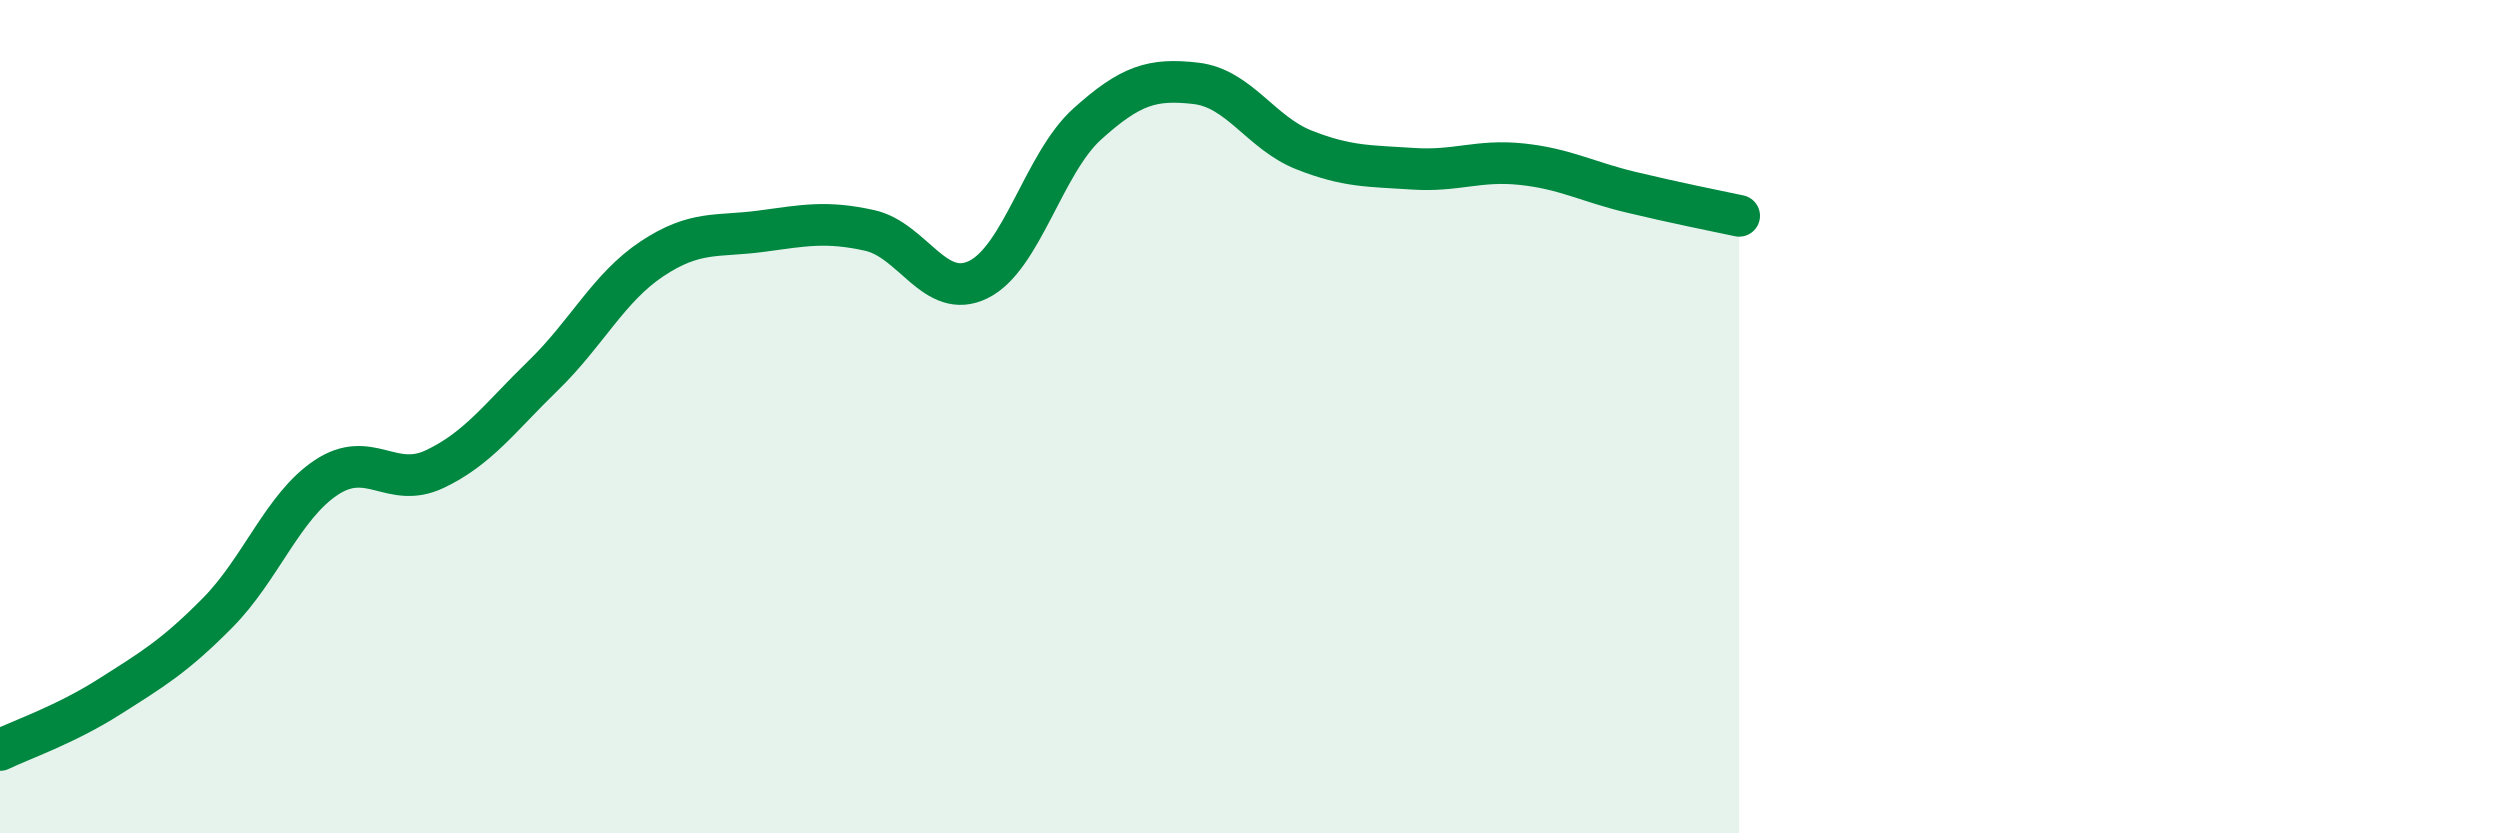
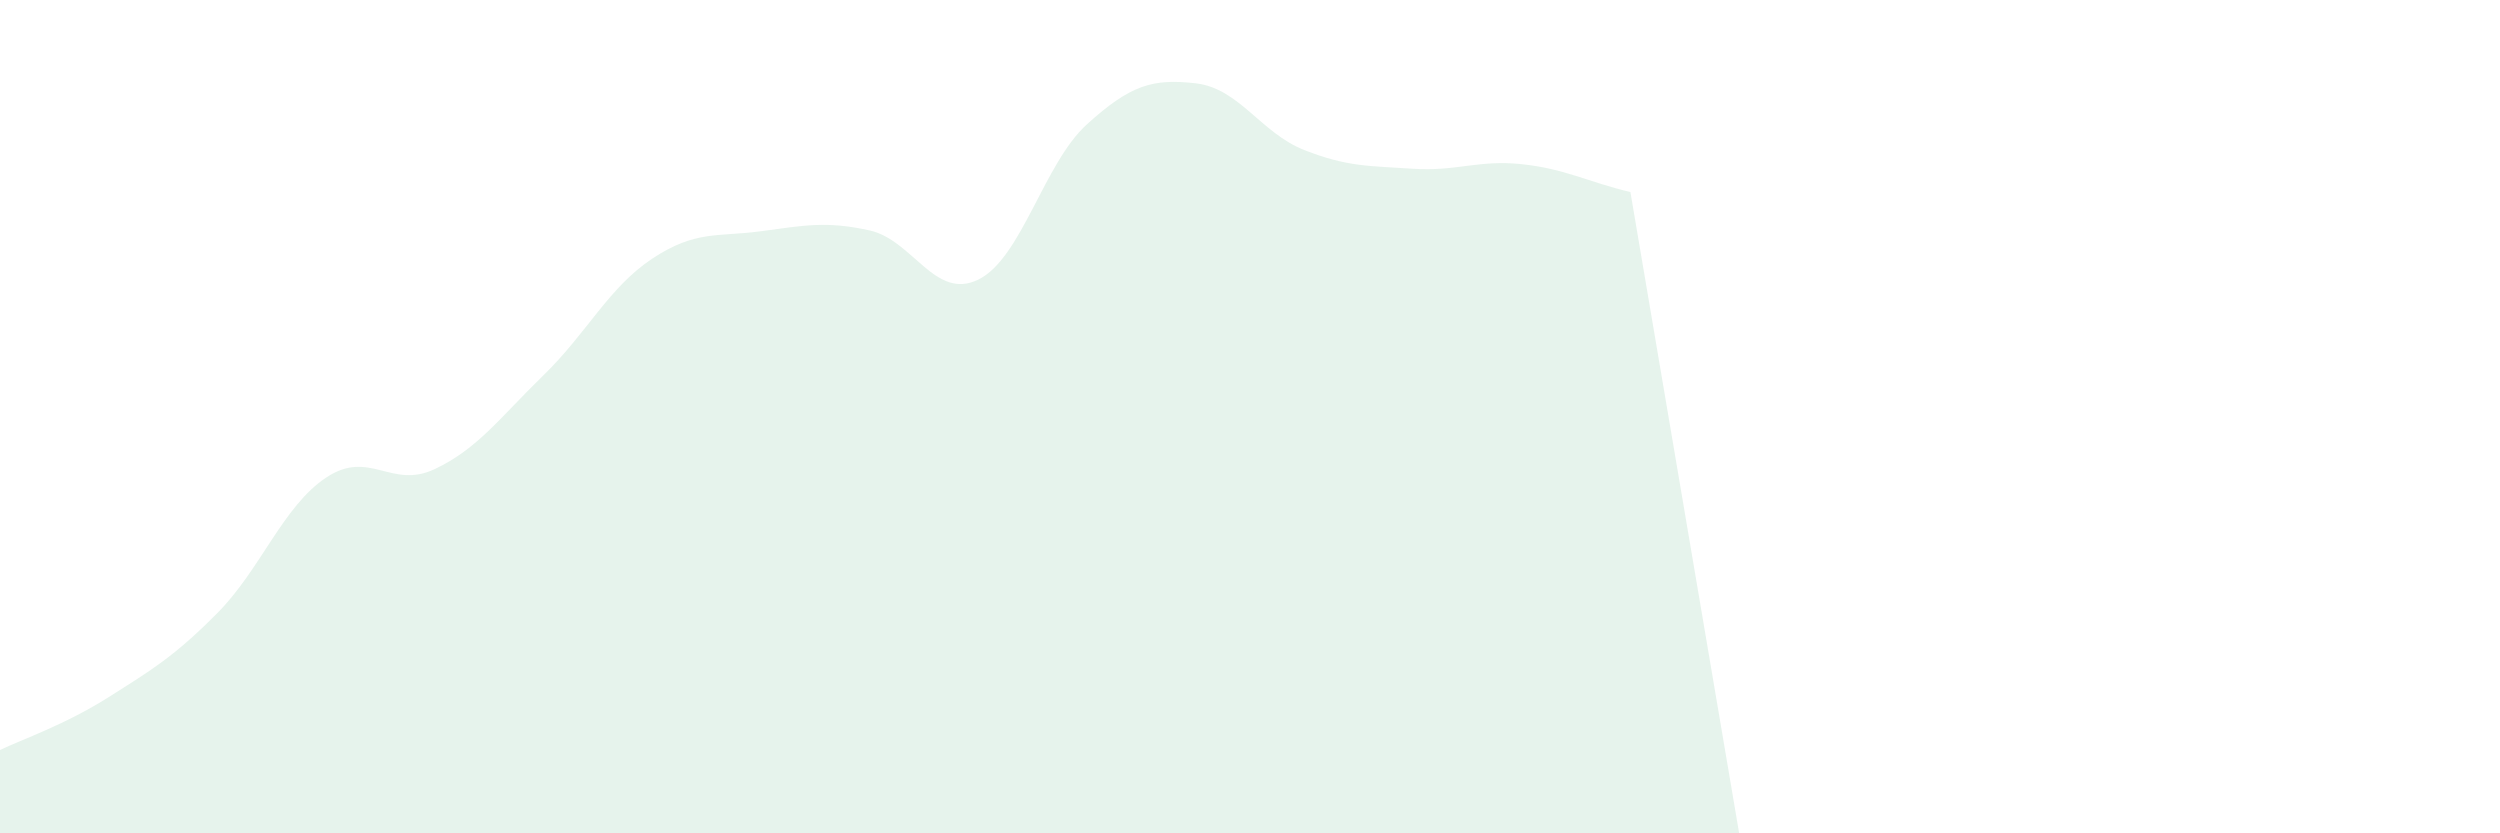
<svg xmlns="http://www.w3.org/2000/svg" width="60" height="20" viewBox="0 0 60 20">
-   <path d="M 0,18 C 0.52,17.75 1.57,17.39 2.61,16.73 C 3.65,16.07 4.18,15.76 5.22,14.71 C 6.26,13.66 6.79,12.15 7.83,11.46 C 8.87,10.77 9.39,11.75 10.43,11.26 C 11.47,10.77 12,10.02 13.04,9.01 C 14.08,8 14.61,6.9 15.65,6.21 C 16.69,5.52 17.22,5.69 18.26,5.55 C 19.3,5.41 19.83,5.3 20.87,5.53 C 21.91,5.76 22.44,7.22 23.48,6.71 C 24.52,6.2 25.05,3.92 26.09,2.98 C 27.13,2.04 27.66,1.88 28.7,2 C 29.74,2.12 30.26,3.19 31.3,3.6 C 32.34,4.01 32.87,3.98 33.91,4.05 C 34.95,4.12 35.48,3.83 36.52,3.94 C 37.56,4.05 38.09,4.36 39.13,4.61 C 40.17,4.86 41.22,5.07 41.74,5.18L41.74 20L0 20Z" fill="#008740" opacity="0.1" stroke-linecap="round" stroke-linejoin="round" />
-   <path d="M 0,18 C 0.52,17.75 1.57,17.39 2.61,16.73 C 3.65,16.07 4.18,15.76 5.22,14.71 C 6.26,13.66 6.79,12.15 7.83,11.46 C 8.87,10.77 9.39,11.75 10.43,11.26 C 11.47,10.77 12,10.02 13.04,9.01 C 14.08,8 14.61,6.9 15.65,6.21 C 16.69,5.52 17.22,5.69 18.26,5.55 C 19.3,5.41 19.83,5.3 20.87,5.53 C 21.91,5.76 22.44,7.22 23.48,6.71 C 24.52,6.2 25.05,3.92 26.09,2.98 C 27.13,2.04 27.66,1.88 28.7,2 C 29.74,2.12 30.26,3.19 31.3,3.6 C 32.34,4.01 32.87,3.98 33.91,4.05 C 34.95,4.12 35.48,3.83 36.52,3.94 C 37.56,4.05 38.09,4.36 39.13,4.61 C 40.17,4.86 41.22,5.07 41.74,5.18" stroke="#008740" stroke-width="1" fill="none" stroke-linecap="round" stroke-linejoin="round" />
+   <path d="M 0,18 C 0.52,17.75 1.57,17.39 2.61,16.73 C 3.65,16.07 4.18,15.76 5.22,14.71 C 6.26,13.66 6.79,12.15 7.83,11.46 C 8.87,10.77 9.39,11.75 10.43,11.26 C 11.47,10.77 12,10.02 13.04,9.01 C 14.08,8 14.61,6.9 15.65,6.21 C 16.69,5.52 17.22,5.69 18.26,5.55 C 19.3,5.41 19.83,5.3 20.87,5.53 C 21.91,5.76 22.44,7.22 23.48,6.71 C 24.52,6.2 25.05,3.92 26.09,2.98 C 27.13,2.04 27.66,1.88 28.7,2 C 29.74,2.12 30.26,3.19 31.3,3.6 C 32.34,4.01 32.87,3.98 33.91,4.05 C 34.95,4.12 35.48,3.83 36.52,3.94 C 37.56,4.05 38.09,4.36 39.13,4.61 L41.74 20L0 20Z" fill="#008740" opacity="0.1" stroke-linecap="round" stroke-linejoin="round" />
</svg>